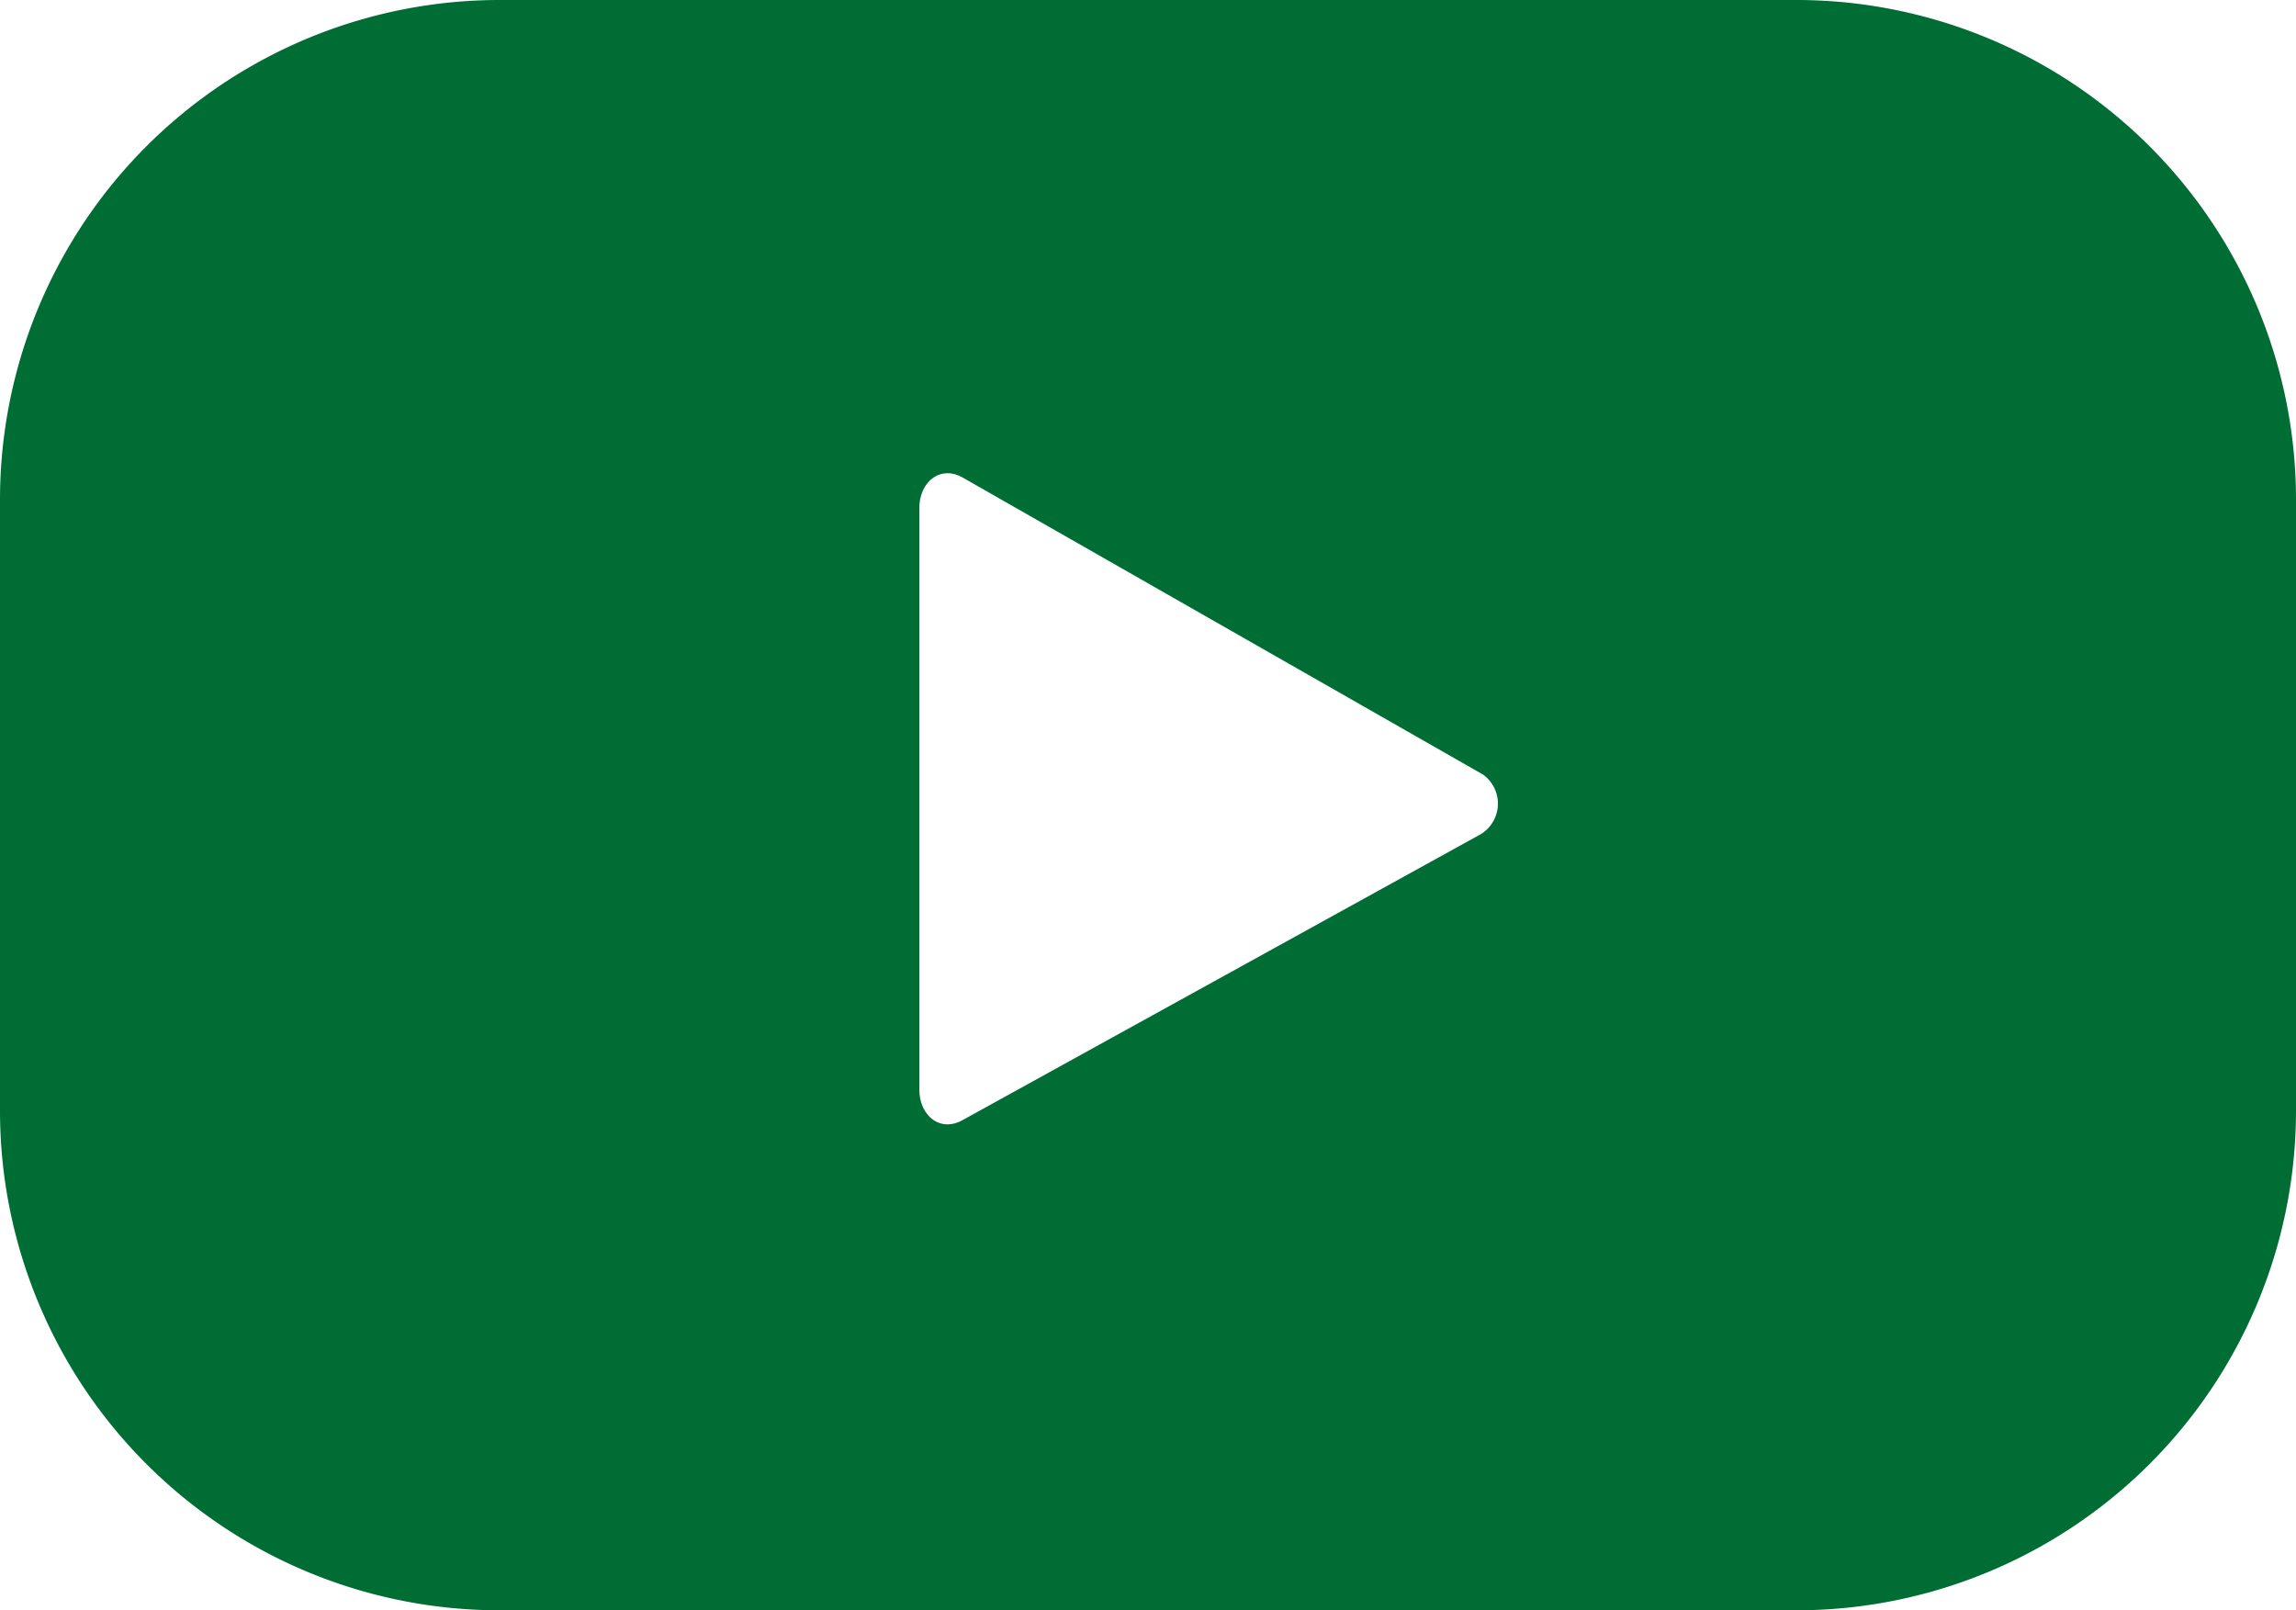
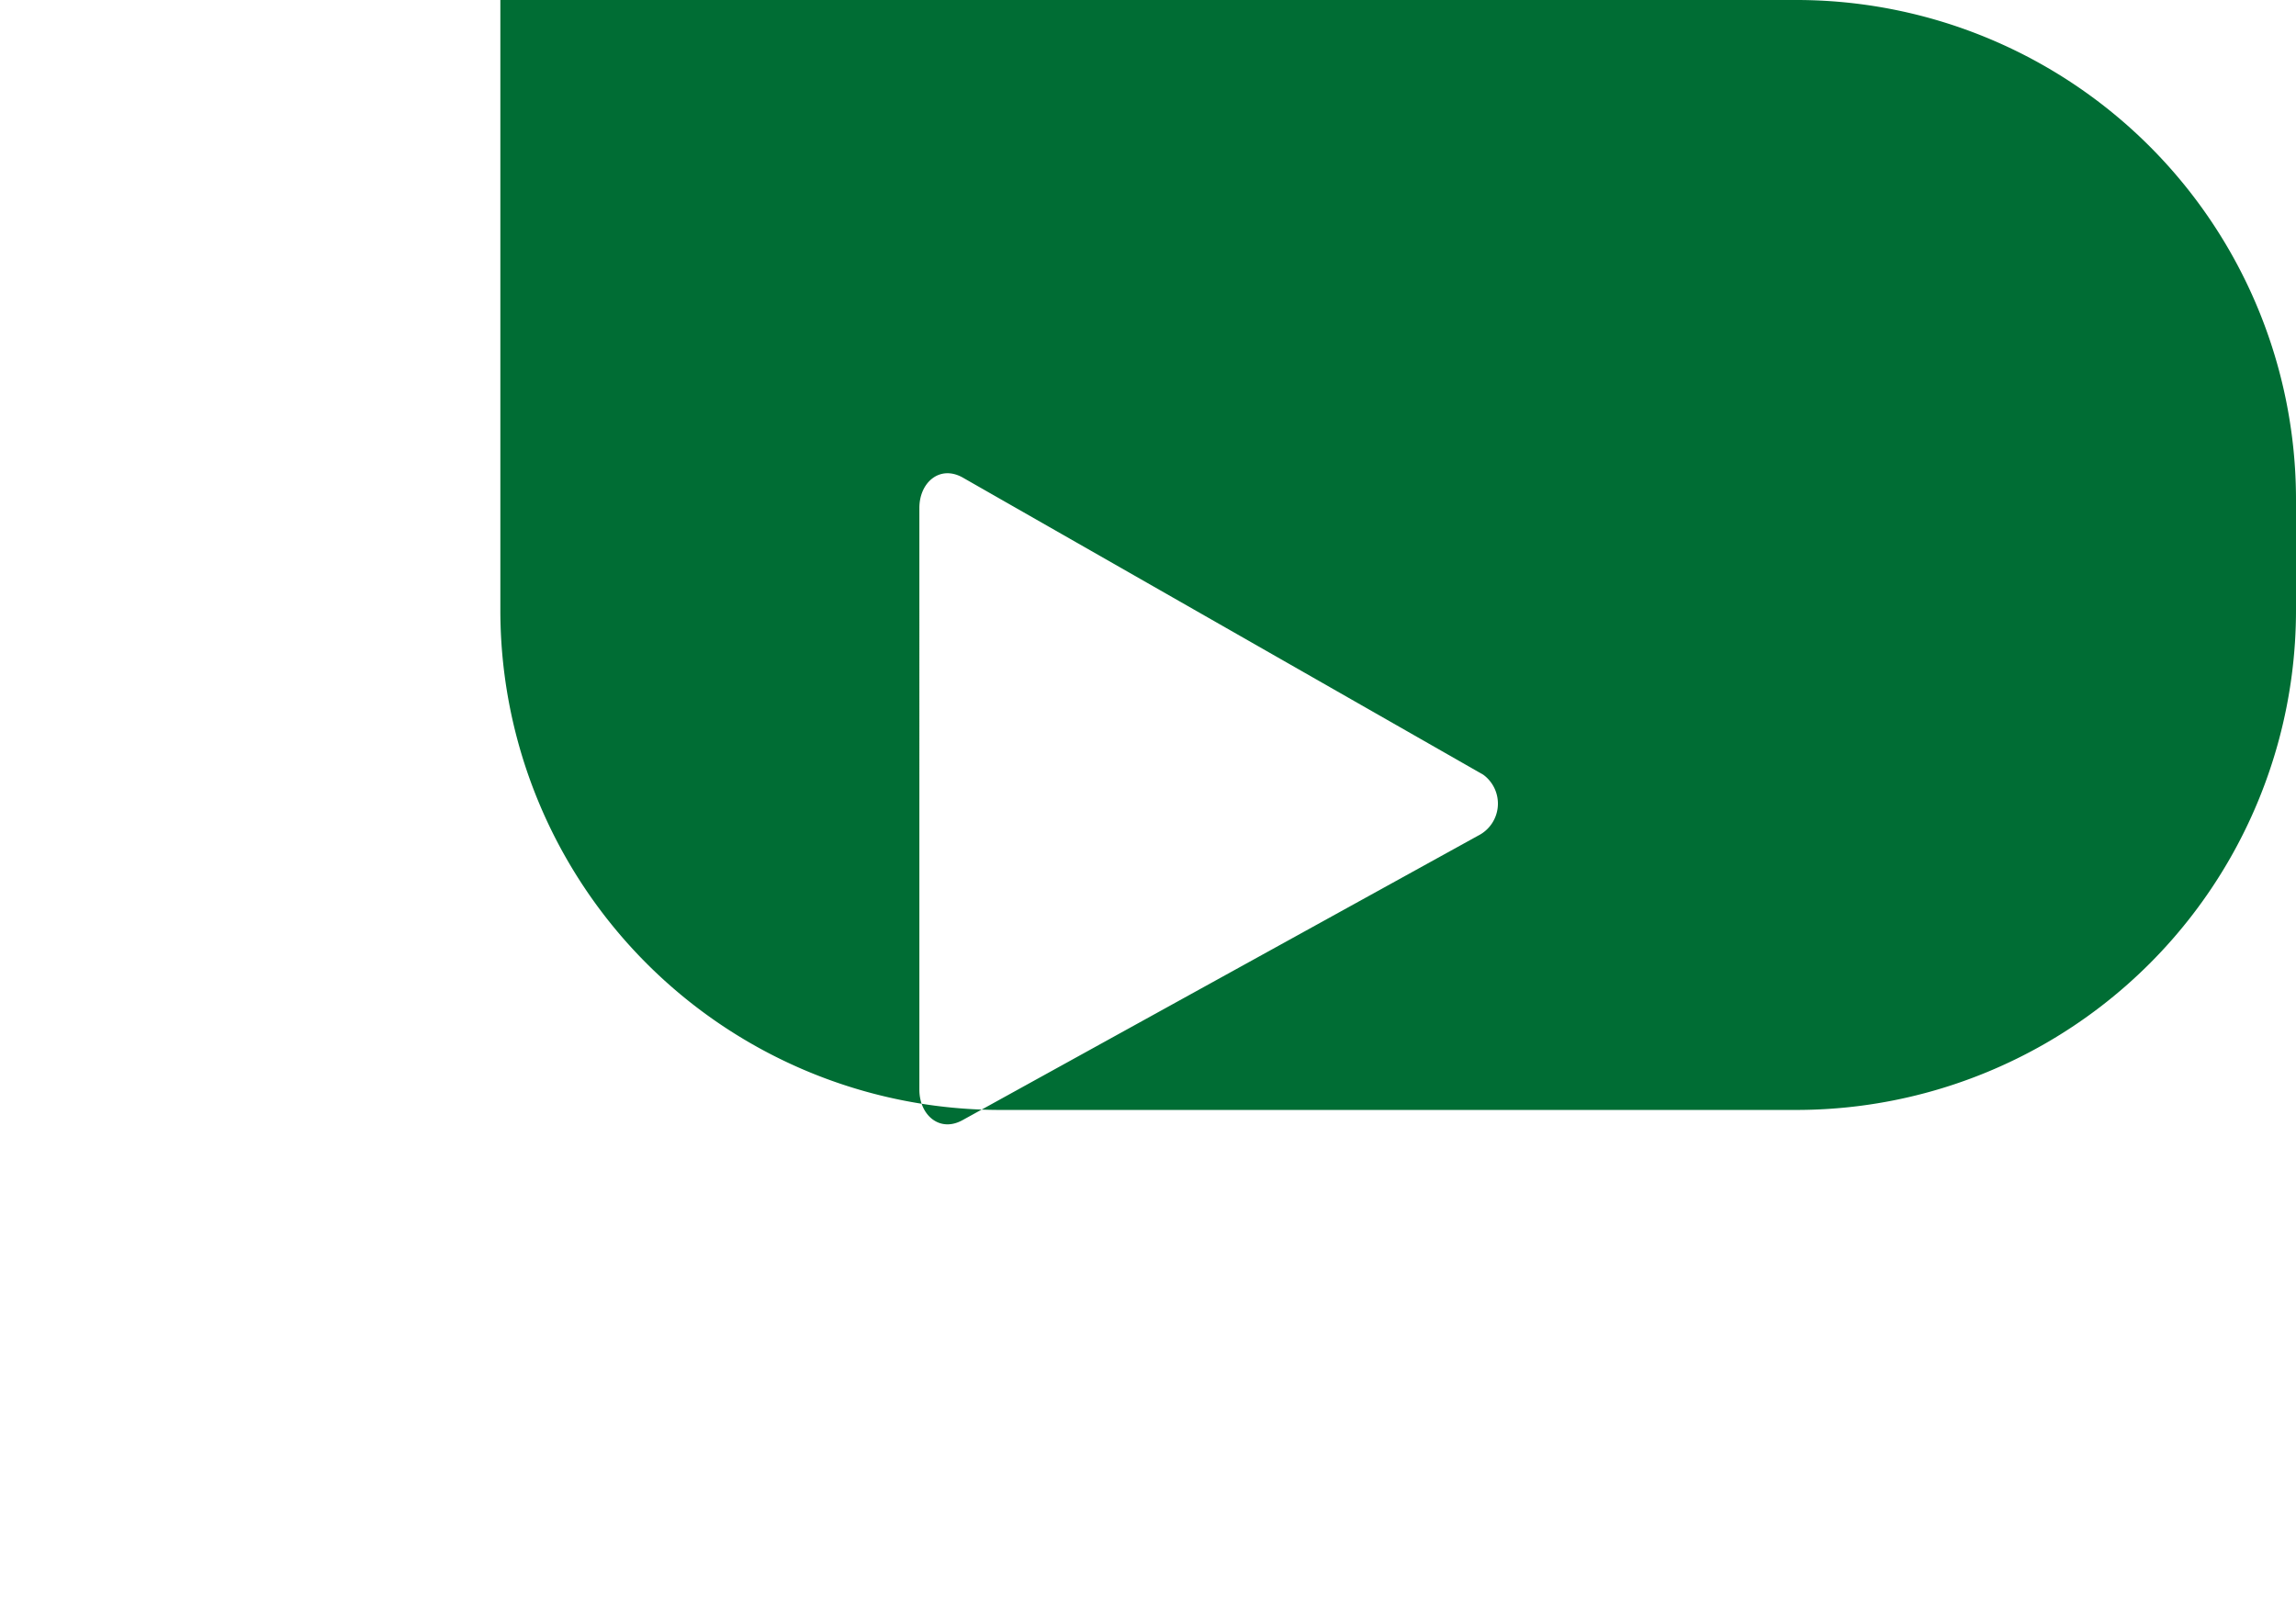
<svg xmlns="http://www.w3.org/2000/svg" width="23.655" height="16.59" viewBox="0 0 23.655 16.59">
-   <path id="youtube" d="M40.455,35.455A5.148,5.148,0,0,0,35.3,30.3H21.955A5.148,5.148,0,0,0,16.8,35.455v6.28a5.148,5.148,0,0,0,5.155,5.155H35.3a5.148,5.148,0,0,0,5.155-5.155Zm-8.426,3.454L26.717,41.84c-.236.131-.445-.052-.445-.314V35.533c0-.262.209-.445.445-.314l5.364,3.062A.369.369,0,0,1,32.029,38.909Z" transform="translate(-16.8 -30.3)" fill="#006d34" />
+   <path id="youtube" d="M40.455,35.455A5.148,5.148,0,0,0,35.3,30.3H21.955v6.28a5.148,5.148,0,0,0,5.155,5.155H35.3a5.148,5.148,0,0,0,5.155-5.155Zm-8.426,3.454L26.717,41.84c-.236.131-.445-.052-.445-.314V35.533c0-.262.209-.445.445-.314l5.364,3.062A.369.369,0,0,1,32.029,38.909Z" transform="translate(-16.8 -30.3)" fill="#006d34" />
</svg>